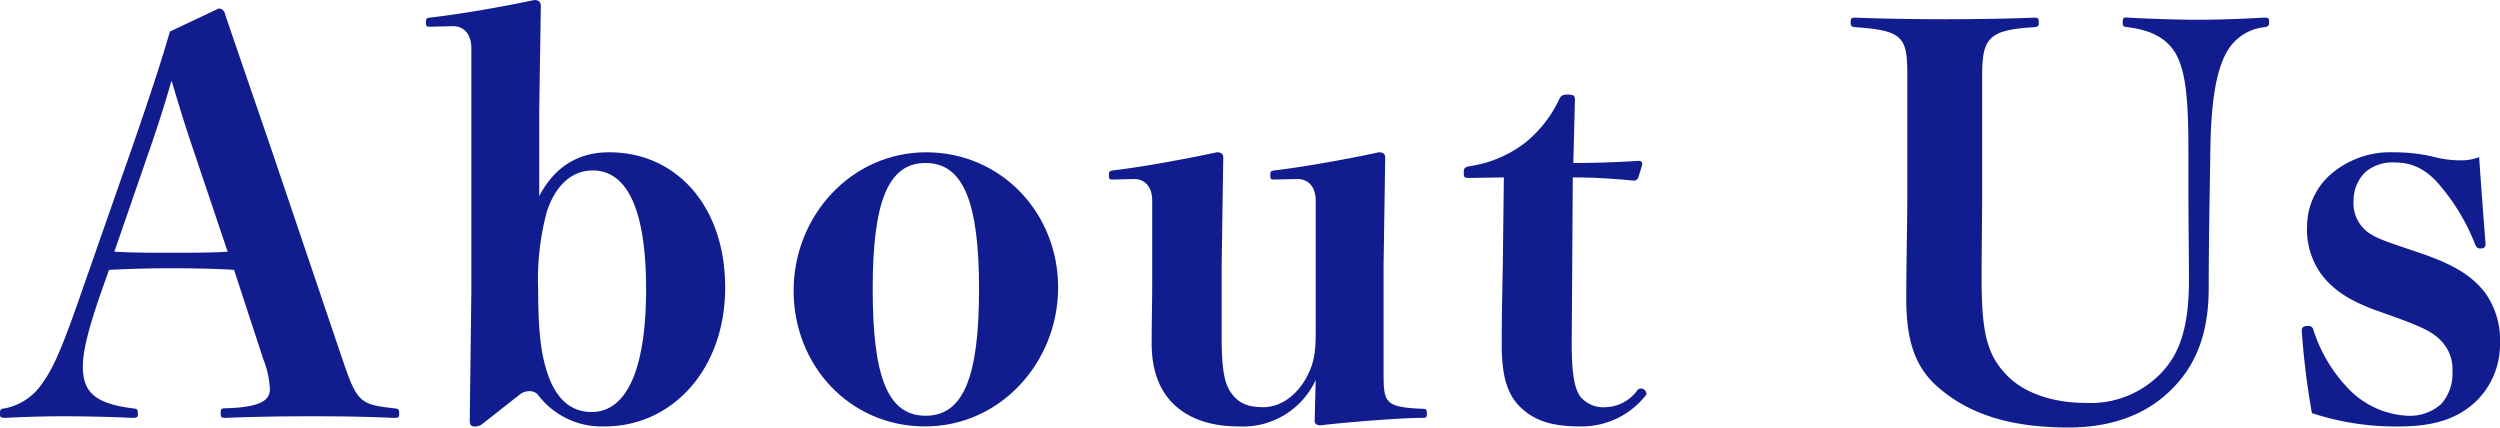
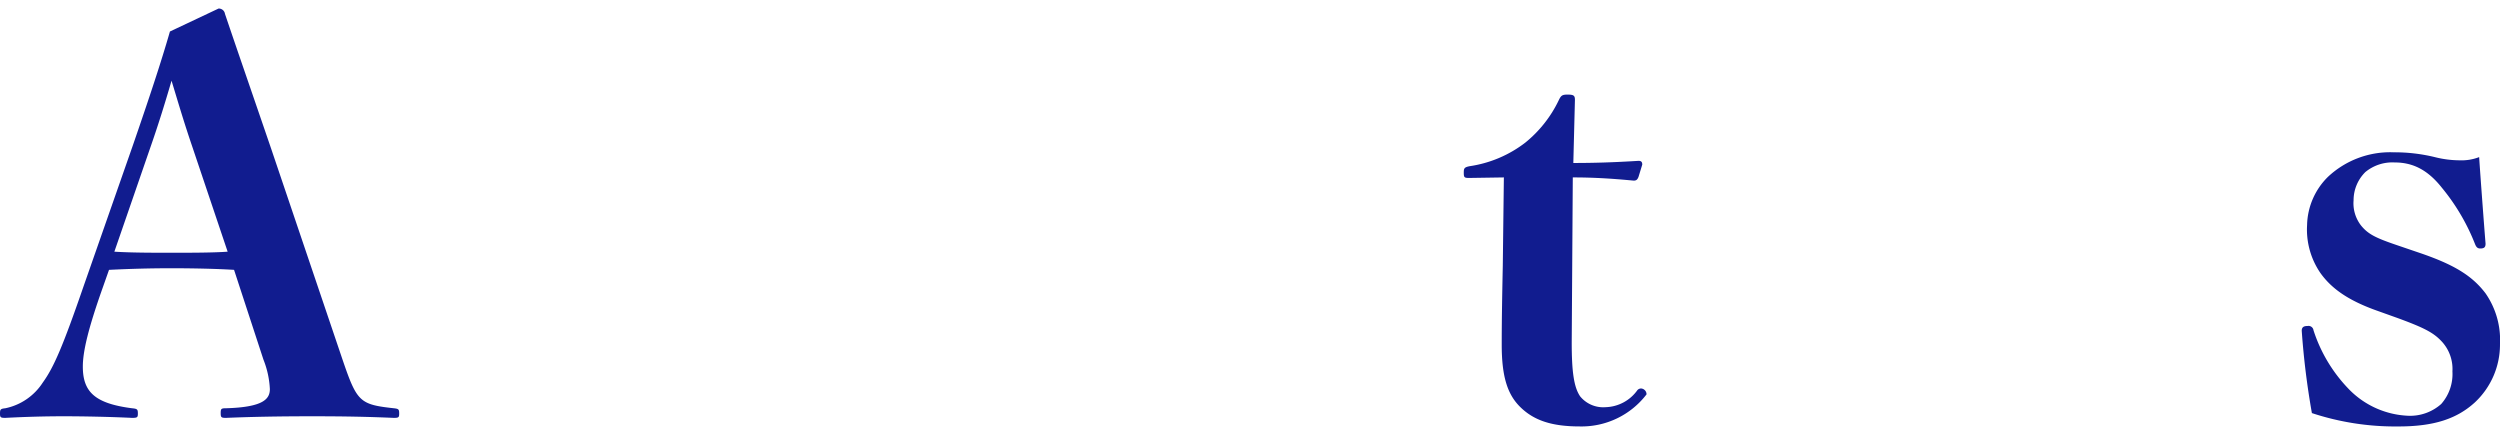
<svg xmlns="http://www.w3.org/2000/svg" viewBox="0 0 318.099 54.395">
  <defs>
    <style>.cls-1{fill:#111c8f;}</style>
  </defs>
  <g id="レイヤー_2" data-name="レイヤー 2">
    <g id="レイヤー_1_ol" data-name="レイヤー 1_ol">
      <path class="cls-1" d="M29.781,34.336c-2.176-.136-5.167-.204-7.955-.204-2.72,0-5.167.068-7.955.204l-.816,2.312c-1.835,5.167-2.516,8.091-2.516,9.995,0,3.196,1.496,4.691,6.255,5.303.68.068.748.136.748.68,0,.476-.068.544-.748.544-2.788-.136-6.255-.204-8.703-.204-2.312,0-4.828.068-7.411.204C.068,53.17,0,53.103,0,52.626c0-.544.068-.612.68-.68a7.455,7.455,0,0,0,4.759-3.264c1.428-1.972,2.584-4.691,5.236-12.375l6.255-17.882c2.04-5.915,3.536-10.403,4.691-14.415l6.188-2.923a.795.795,0,0,1,.816.68c1.632,4.828,3.264,9.519,5.847,17.066L43.584,45.759c1.836,5.372,2.176,5.711,6.527,6.187.612.068.68.136.68.68,0,.476-.068.544-.68.544-3.196-.136-6.052-.204-10.403-.204-4.147,0-7.751.068-10.947.204-.612,0-.68-.068-.68-.612s.068-.612.68-.612c4.828-.136,5.576-1.224,5.576-2.447a11.561,11.561,0,0,0-.816-3.74ZM24.478,18.698c-1.088-3.196-1.7-5.303-2.651-8.431-.952,3.264-1.768,5.848-2.72,8.567L14.551,32.024c2.244.136,4.896.136,7.275.136s5.235,0,7.139-.136Z" />
-       <path class="cls-1" d="M68.61,24.953c2.04-3.875,5.099-5.575,8.907-5.575,8.5,0,14.754,6.799,14.754,17.202,0,10.471-6.799,17.678-15.298,17.678a10.172,10.172,0,0,1-8.567-4.08,1.436,1.436,0,0,0-1.088-.408,1.964,1.964,0,0,0-1.156.408l-4.759,3.74a1.465,1.465,0,0,1-1.088.34c-.34,0-.544-.204-.544-.68l.204-16.522V6.119c0-1.836-1.02-2.788-2.312-2.788l-2.992.068c-.408,0-.476-.068-.476-.544s.068-.544.476-.612C58.343,1.835,63.851.884,67.998,0c.544,0,.816.271.816.748l-.204,13.395ZM69.562,47.187c1.088,3.536,3.06,5.235,5.711,5.235,4.352,0,6.936-5.167,6.936-15.638,0-10.199-2.448-15.095-6.8-15.095-2.651,0-4.759,1.904-5.847,5.304a33.153,33.153,0,0,0-1.088,9.791C68.474,41.408,68.746,44.671,69.562,47.187Z" />
-       <path class="cls-1" d="M134.635,36.58c0,9.519-7.343,17.678-16.93,17.678-9.587,0-16.726-7.751-16.726-17.27,0-9.52,7.343-17.61,16.862-17.61S134.635,27.061,134.635,36.58Zm-23.593.204c0,11.151,1.904,16.114,6.731,16.114,4.828,0,6.8-4.963,6.8-16.114s-2.04-16.046-6.8-16.046C113.013,20.738,111.041,25.633,111.041,36.784Z" />
-       <path class="cls-1" d="M176.047,47.323c0,3.875.068,4.487,4.963,4.691.476,0,.544.136.544.612s-.068.544-.544.544c-2.992,0-10.335.612-12.987.952-.34,0-.748-.136-.748-.544l.136-5.235a10.184,10.184,0,0,1-9.791,5.916c-3.536,0-6.255-.952-8.159-2.72s-2.923-4.352-2.923-7.819c0-2.652.068-5.575.068-7.615V25.565c0-1.836-.952-2.788-2.312-2.788l-2.72.068c-.408,0-.476-.068-.476-.544,0-.476.068-.544.476-.612,3.536-.408,9.519-1.496,13.259-2.312.544,0,.816.204.816.68l-.204,13.531v9.383c0,4.283.408,5.983,1.292,7.139s1.972,1.7,4.012,1.7c2.176,0,4.352-1.496,5.643-4.08.816-1.632,1.02-2.924,1.02-5.576V25.565c0-1.836-.952-2.788-2.379-2.788l-2.924.068c-.408,0-.476-.068-.476-.544,0-.476.068-.544.476-.612,3.536-.408,9.655-1.496,13.327-2.312.544,0,.816.204.816.68l-.204,13.531Z" />
      <path class="cls-1" d="M186.93,22.642c-.612,0-.68-.068-.68-.68,0-.544.068-.68.748-.816a15.205,15.205,0,0,0,7.071-2.992,15.584,15.584,0,0,0,4.284-5.439c.272-.544.408-.68,1.088-.68.816,0,.952.136.952.68l-.204,8.023c2.516,0,5.031-.068,8.295-.272.34,0,.476.136.476.476l-.476,1.564c-.136.34-.272.476-.612.476-2.856-.272-5.167-.408-7.751-.408l-.136,21.01c0,3.671.272,5.711,1.088,6.867a3.785,3.785,0,0,0,3.196,1.36,5.151,5.151,0,0,0,4.08-2.176.618.618,0,0,1,.476-.204.745.745,0,0,1,.68.748,10.404,10.404,0,0,1-8.499,4.08c-3.536,0-5.848-.748-7.615-2.516-1.632-1.632-2.312-3.944-2.312-7.887,0-3.4.068-6.664.136-10.063l.136-11.219Z" />
-       <path class="cls-1" d="M278.453,19.514c0-6.799-.272-11.015-2.04-13.327-1.224-1.564-2.992-2.379-5.644-2.72-.612-.068-.68-.136-.68-.612,0-.544.068-.68.68-.612,2.38.136,6.323.272,8.907.272,2.652,0,6.119-.136,8.363-.272.612,0,.68.068.68.544s-.068.612-.68.68a6.221,6.221,0,0,0-4.352,2.584c-1.7,2.448-2.38,6.867-2.448,13.462l-.068,4.284c-.068,4.419-.136,8.771-.136,12.851,0,5.916-1.7,10.063-5.032,13.191-3.127,2.992-7.479,4.556-12.782,4.556-7.344,0-12.579-1.632-16.591-5.1-2.991-2.584-4.079-5.983-4.079-11.355,0-4.215.136-9.315.136-13.803V9.723c0-4.827-.34-5.847-6.527-6.255-.612-.068-.68-.136-.68-.612,0-.544.068-.612.68-.612,3.06.136,7.955.204,11.355.204,3.671,0,8.295-.068,11.219-.204.612,0,.68.068.68.612,0,.476-.068.544-.68.612-5.779.34-6.527,1.428-6.527,6.255V24.205c0,4.08-.068,7.547-.068,11.219,0,6.935.68,9.791,3.332,12.443,2.244,2.244,5.916,3.399,9.927,3.399a12.413,12.413,0,0,0,9.655-3.875c2.244-2.38,3.468-5.644,3.468-11.763,0-3.535-.068-7.275-.068-11.831Z" />
      <path class="cls-1" d="M302.188,39.436c-3.536-1.292-5.575-2.788-6.935-4.691a9.765,9.765,0,0,1-1.7-6.119,8.874,8.874,0,0,1,2.651-6.12,11.56,11.56,0,0,1,8.363-3.127,21.675,21.675,0,0,1,5.235.612,13.069,13.069,0,0,0,3.196.408,6.184,6.184,0,0,0,2.448-.408c.204,3.06.612,8.499.816,11.015,0,.476-.204.612-.68.612-.408,0-.544-.272-.68-.612a26.402,26.402,0,0,0-4.216-7.14c-1.835-2.312-3.739-3.195-5.983-3.195a5.402,5.402,0,0,0-3.739,1.224,5.05,5.05,0,0,0-1.496,3.604,4.597,4.597,0,0,0,.952,3.196c.884,1.088,1.836,1.564,4.419,2.448l2.992,1.02c4.419,1.496,6.731,2.923,8.431,5.167a10.406,10.406,0,0,1,1.836,6.459,10.071,10.071,0,0,1-3.196,7.412c-2.312,2.108-5.235,3.06-9.723,3.06a33.781,33.781,0,0,1-11.015-1.7,100.165,100.165,0,0,1-1.292-10.471c0-.476.272-.612.748-.612a.636.636,0,0,1,.748.544,19.207,19.207,0,0,0,4.42,7.411,11.151,11.151,0,0,0,7.615,3.468,5.951,5.951,0,0,0,4.215-1.496,5.754,5.754,0,0,0,1.428-4.147,5.139,5.139,0,0,0-1.36-3.808c-1.02-1.088-2.107-1.7-5.643-2.992Z" />
    </g>
  </g>
</svg>